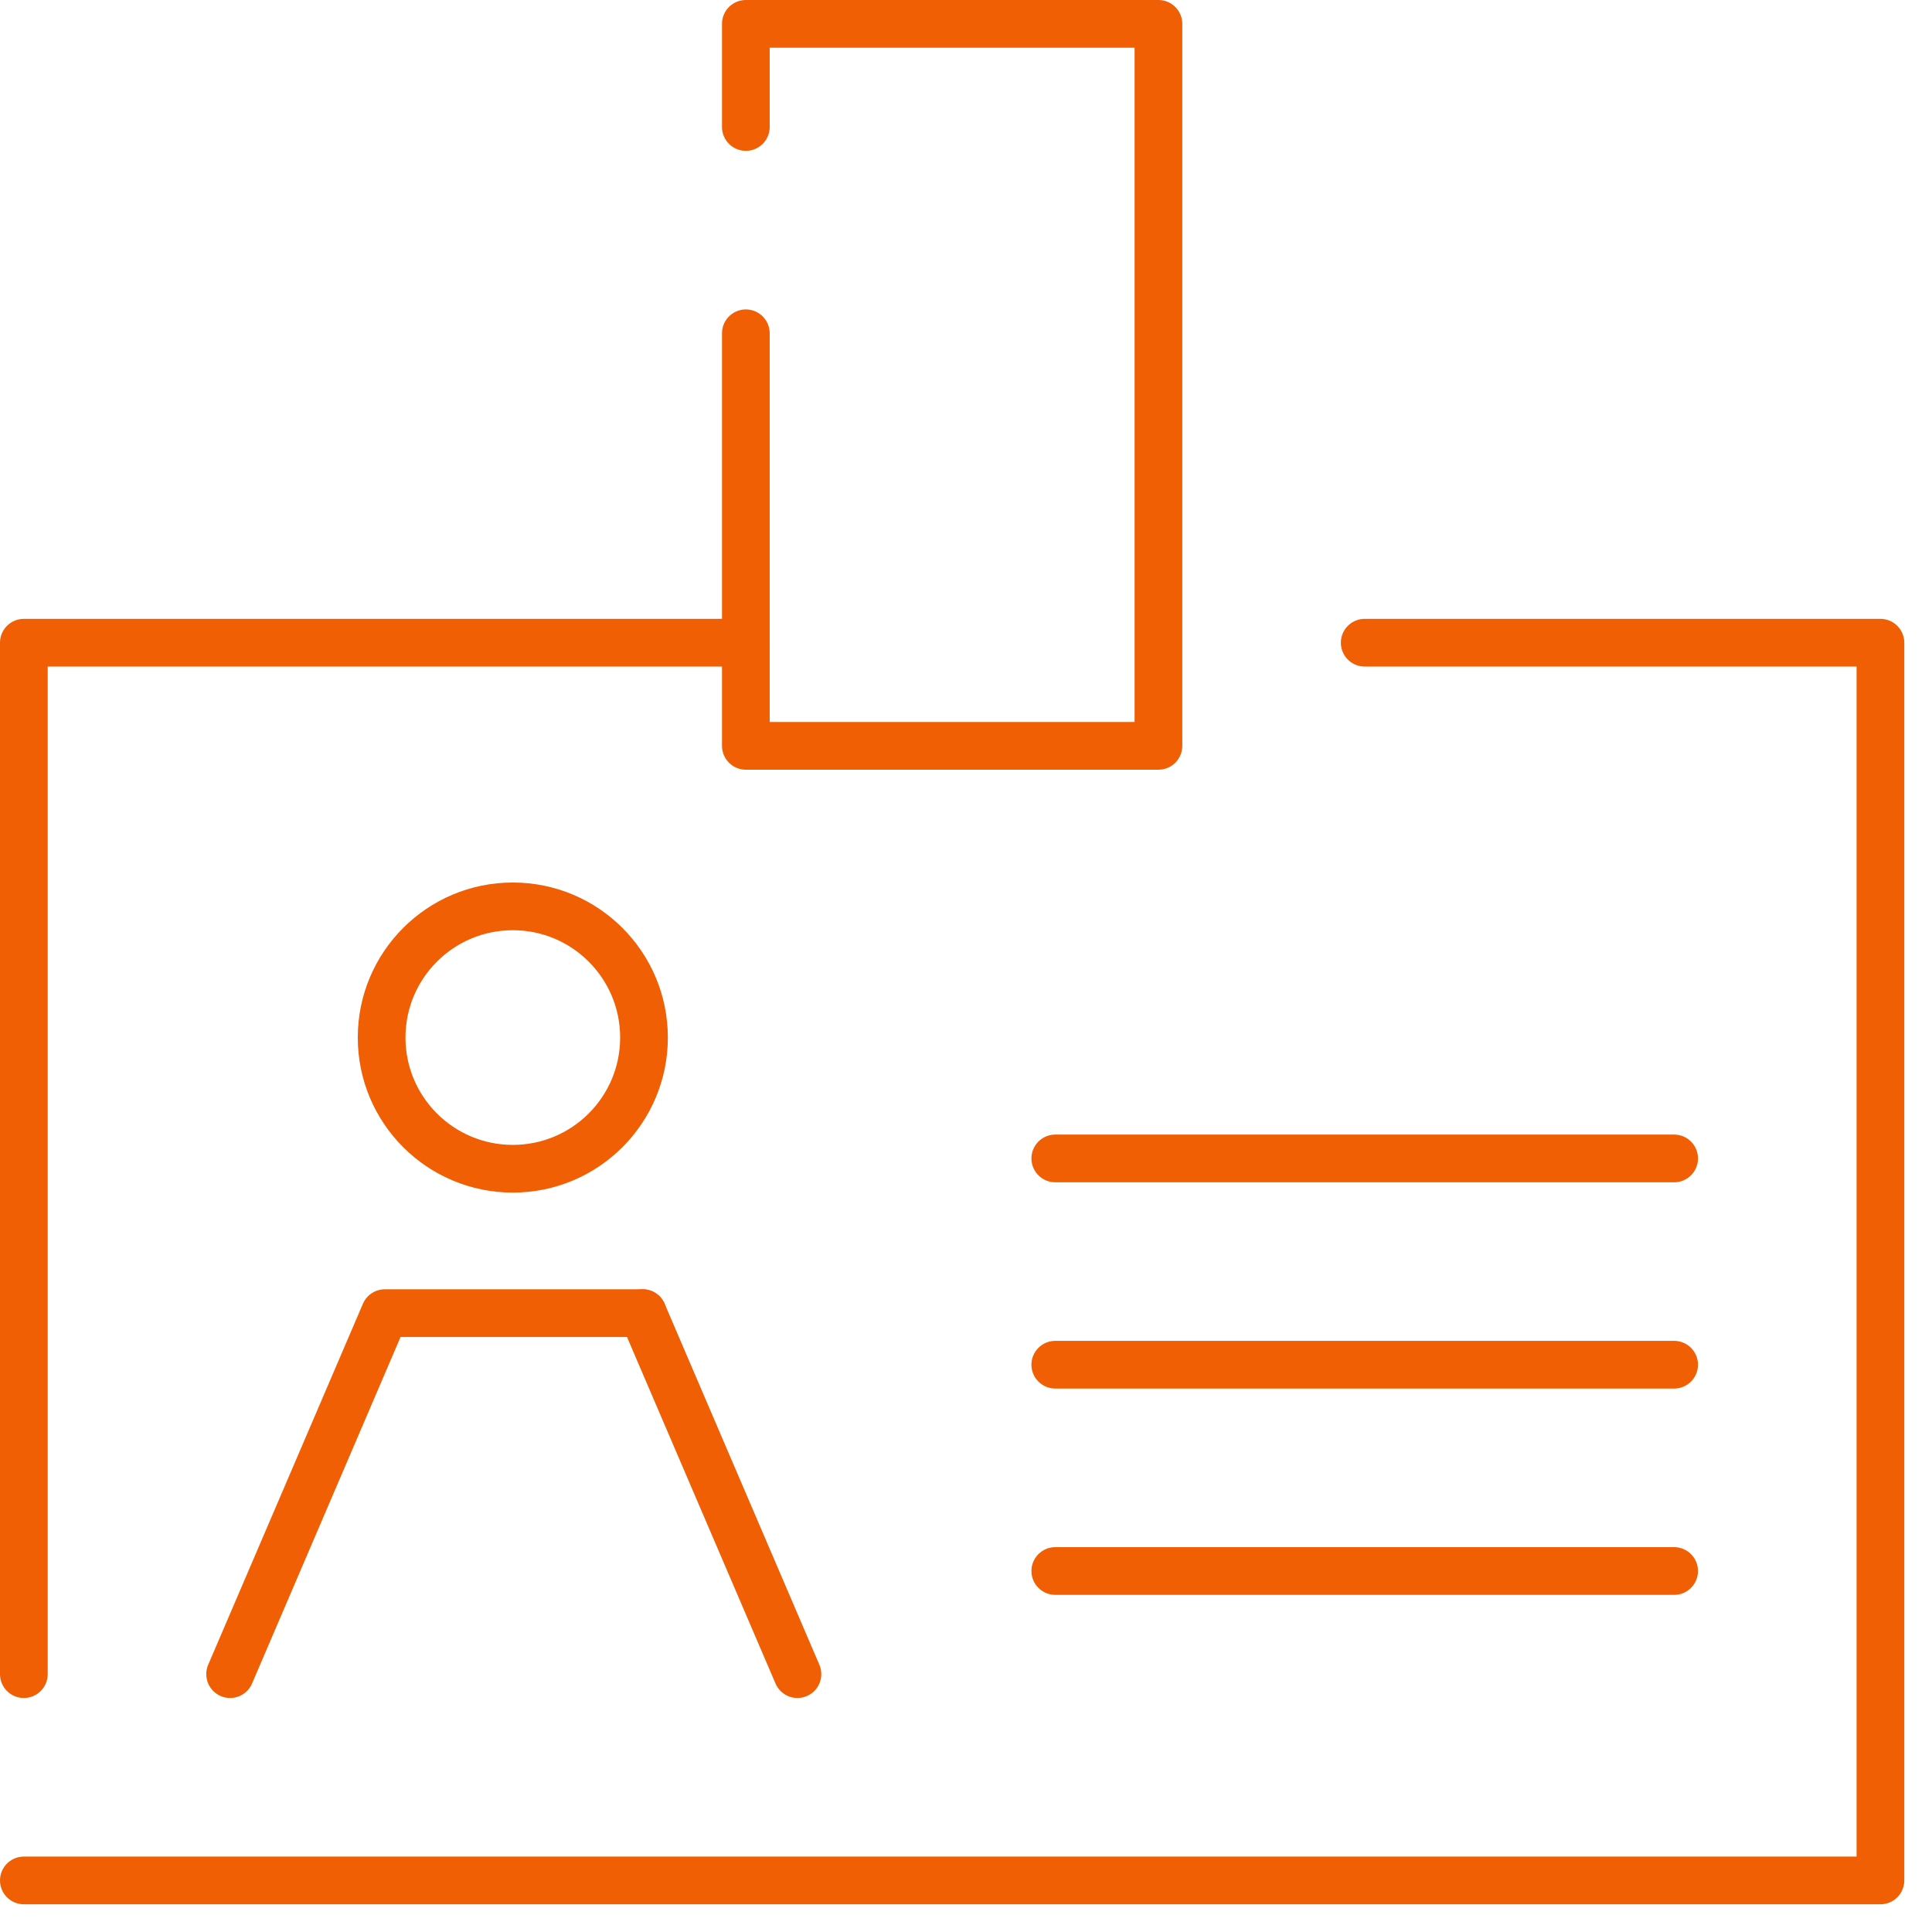
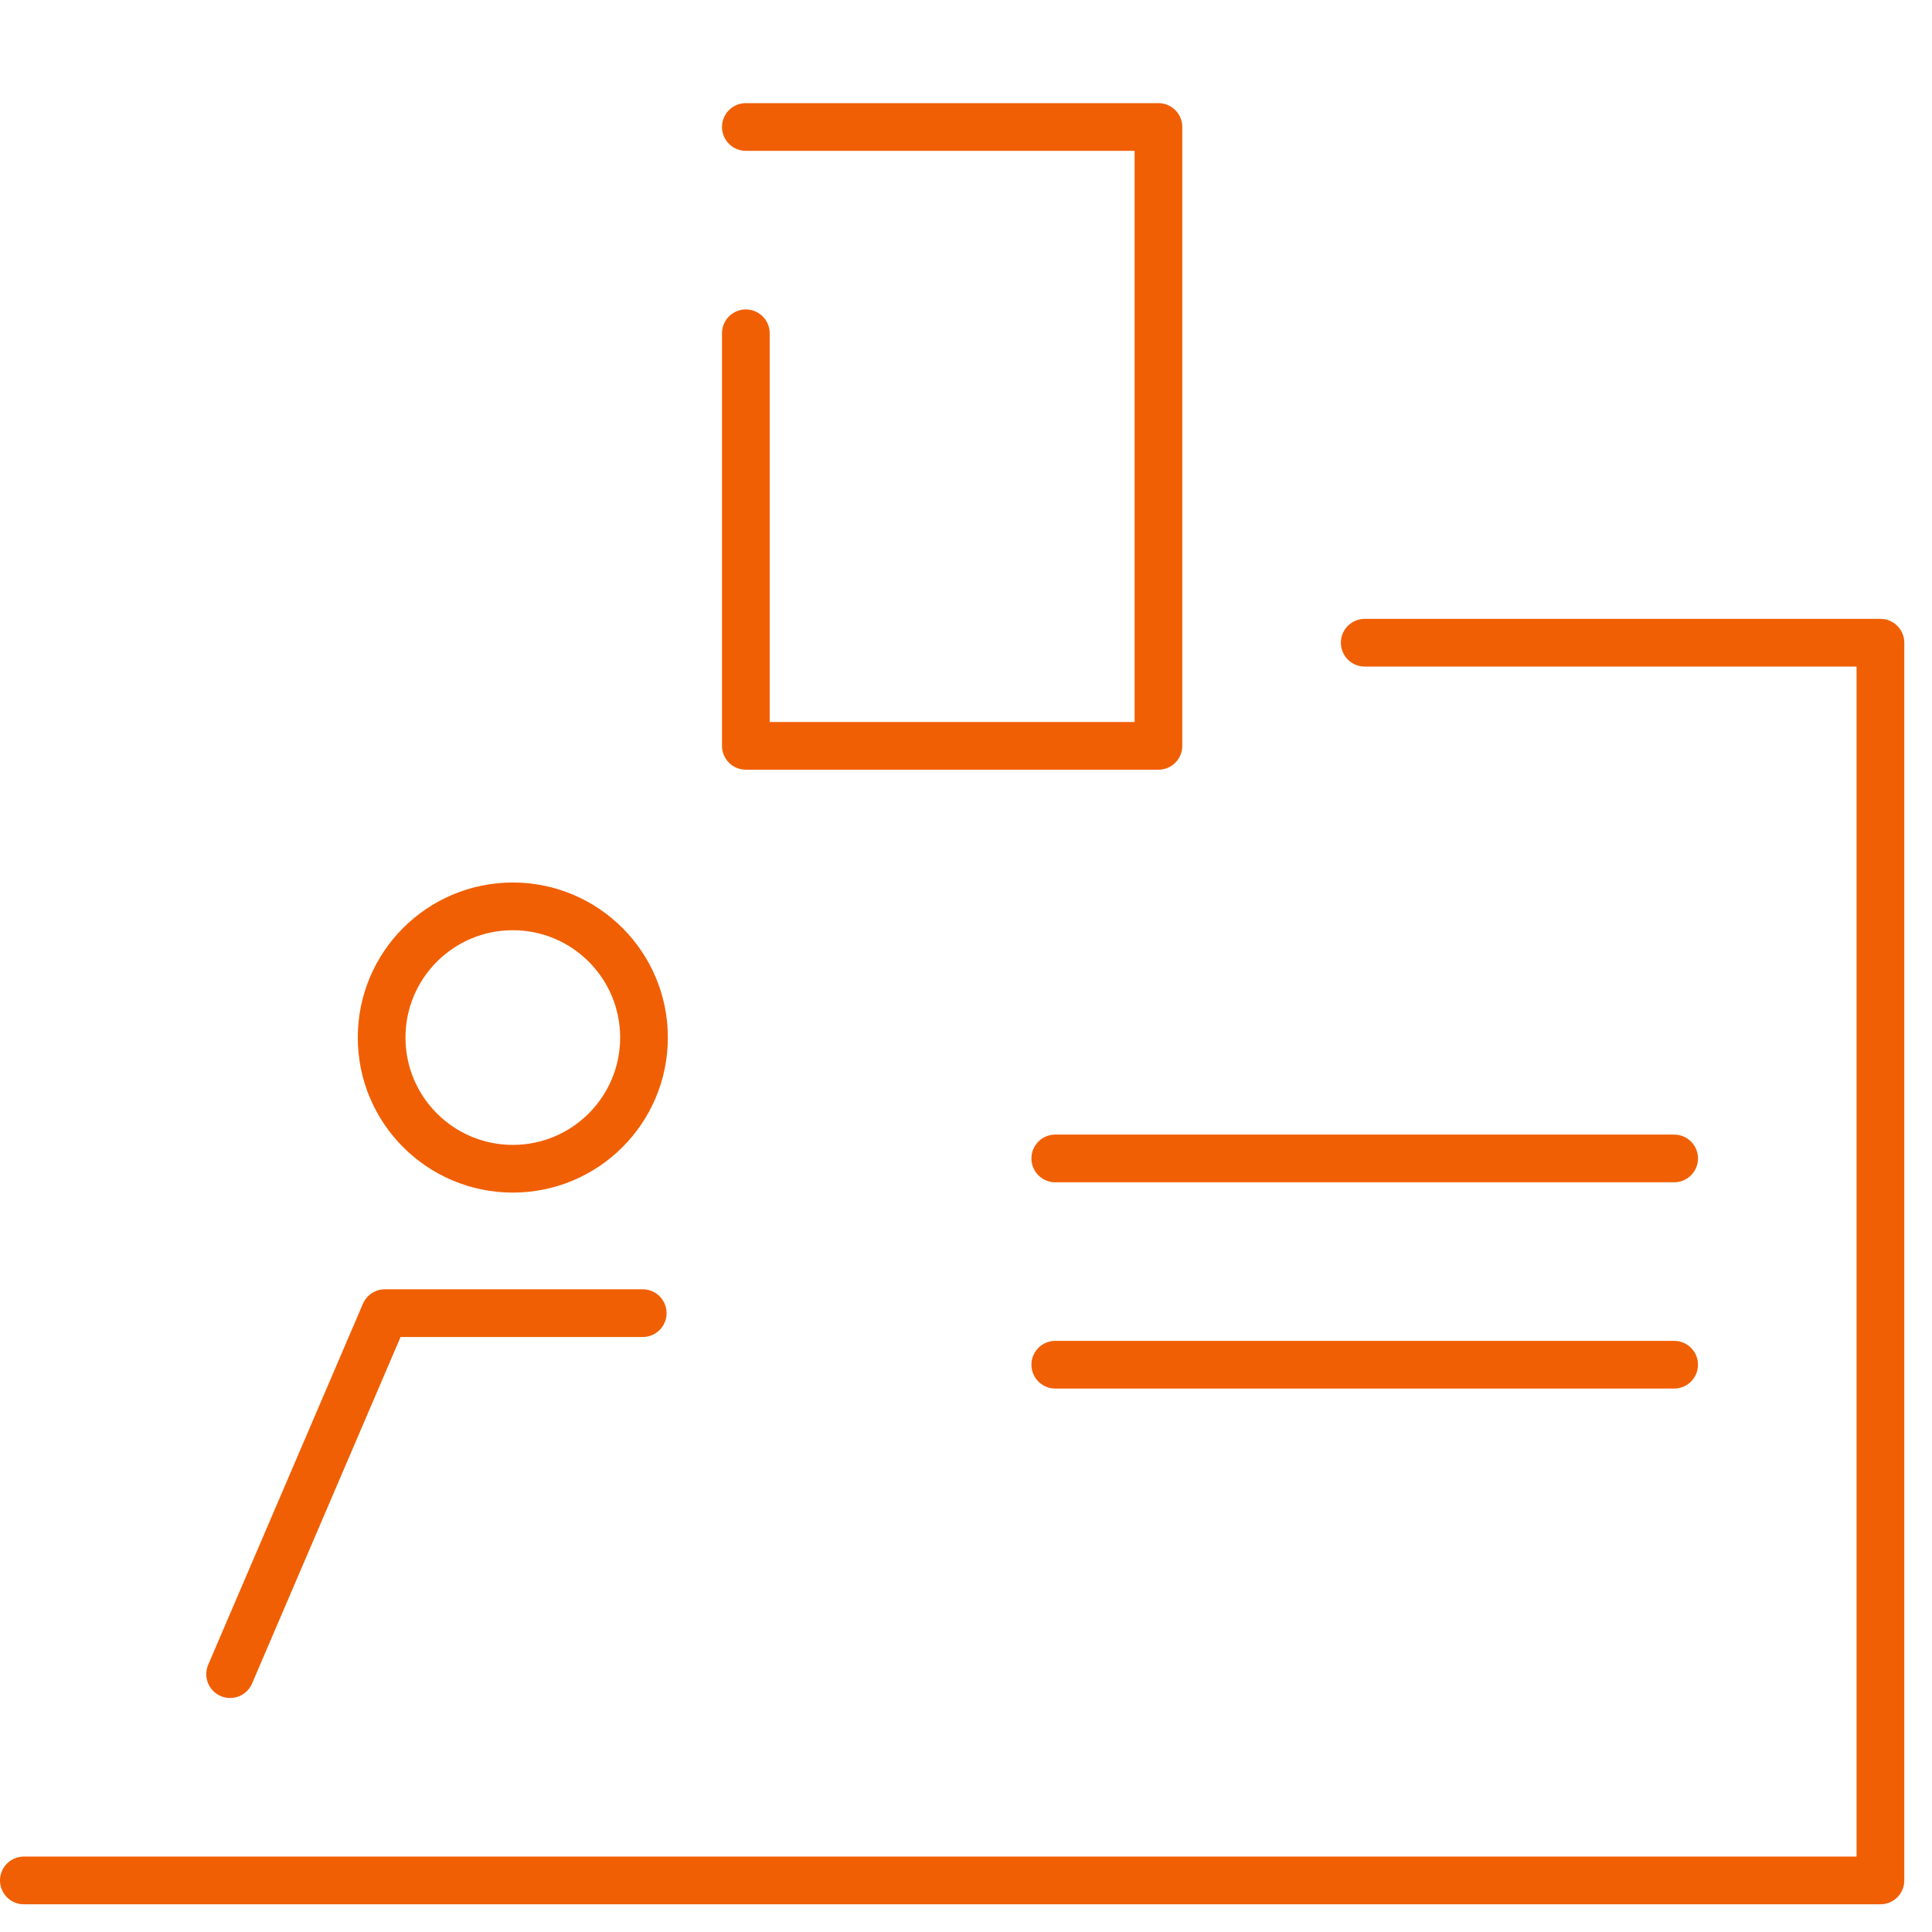
<svg xmlns="http://www.w3.org/2000/svg" width="81" height="81" viewBox="0 0 81 81" fill="none">
-   <path d="M1 70.189V26.946H31.27" stroke="#F15F04" stroke-width="2" stroke-miterlimit="10" stroke-linecap="round" stroke-linejoin="round" />
  <path d="M57.216 26.946H78.838V78.838H1" stroke="#F15F04" stroke-width="2" stroke-miterlimit="10" stroke-linecap="round" stroke-linejoin="round" />
-   <path d="M31.27 5.324V1H48.568V31.27H31.27V13.973" stroke="#F15F04" stroke-width="2" stroke-miterlimit="10" stroke-linecap="round" stroke-linejoin="round" />
+   <path d="M31.27 5.324H48.568V31.27H31.27V13.973" stroke="#F15F04" stroke-width="2" stroke-miterlimit="10" stroke-linecap="round" stroke-linejoin="round" />
  <path d="M21.5 49C24.538 49 27 46.538 27 43.5C27 40.462 24.538 38 21.5 38C18.462 38 16 40.462 16 43.5C16 46.538 18.462 49 21.5 49Z" stroke="#F15F04" stroke-width="2" stroke-miterlimit="10" stroke-linecap="round" stroke-linejoin="round" />
  <path d="M44.243 48.568H70.189" stroke="#F15F04" stroke-width="2" stroke-miterlimit="10" stroke-linecap="round" stroke-linejoin="round" />
  <path d="M44.243 57.216H70.189" stroke="#F15F04" stroke-width="2" stroke-miterlimit="10" stroke-linecap="round" stroke-linejoin="round" />
-   <path d="M44.243 65.865H70.189" stroke="#F15F04" stroke-width="2" stroke-miterlimit="10" stroke-linecap="round" stroke-linejoin="round" />
  <path d="M9.648 70.189L16.135 55.054H26.946" stroke="#F15F04" stroke-width="2" stroke-miterlimit="10" stroke-linecap="round" stroke-linejoin="round" />
-   <path d="M26.946 55.054L33.433 70.189" stroke="#F15F04" stroke-width="2" stroke-miterlimit="10" stroke-linecap="round" stroke-linejoin="round" />
</svg>